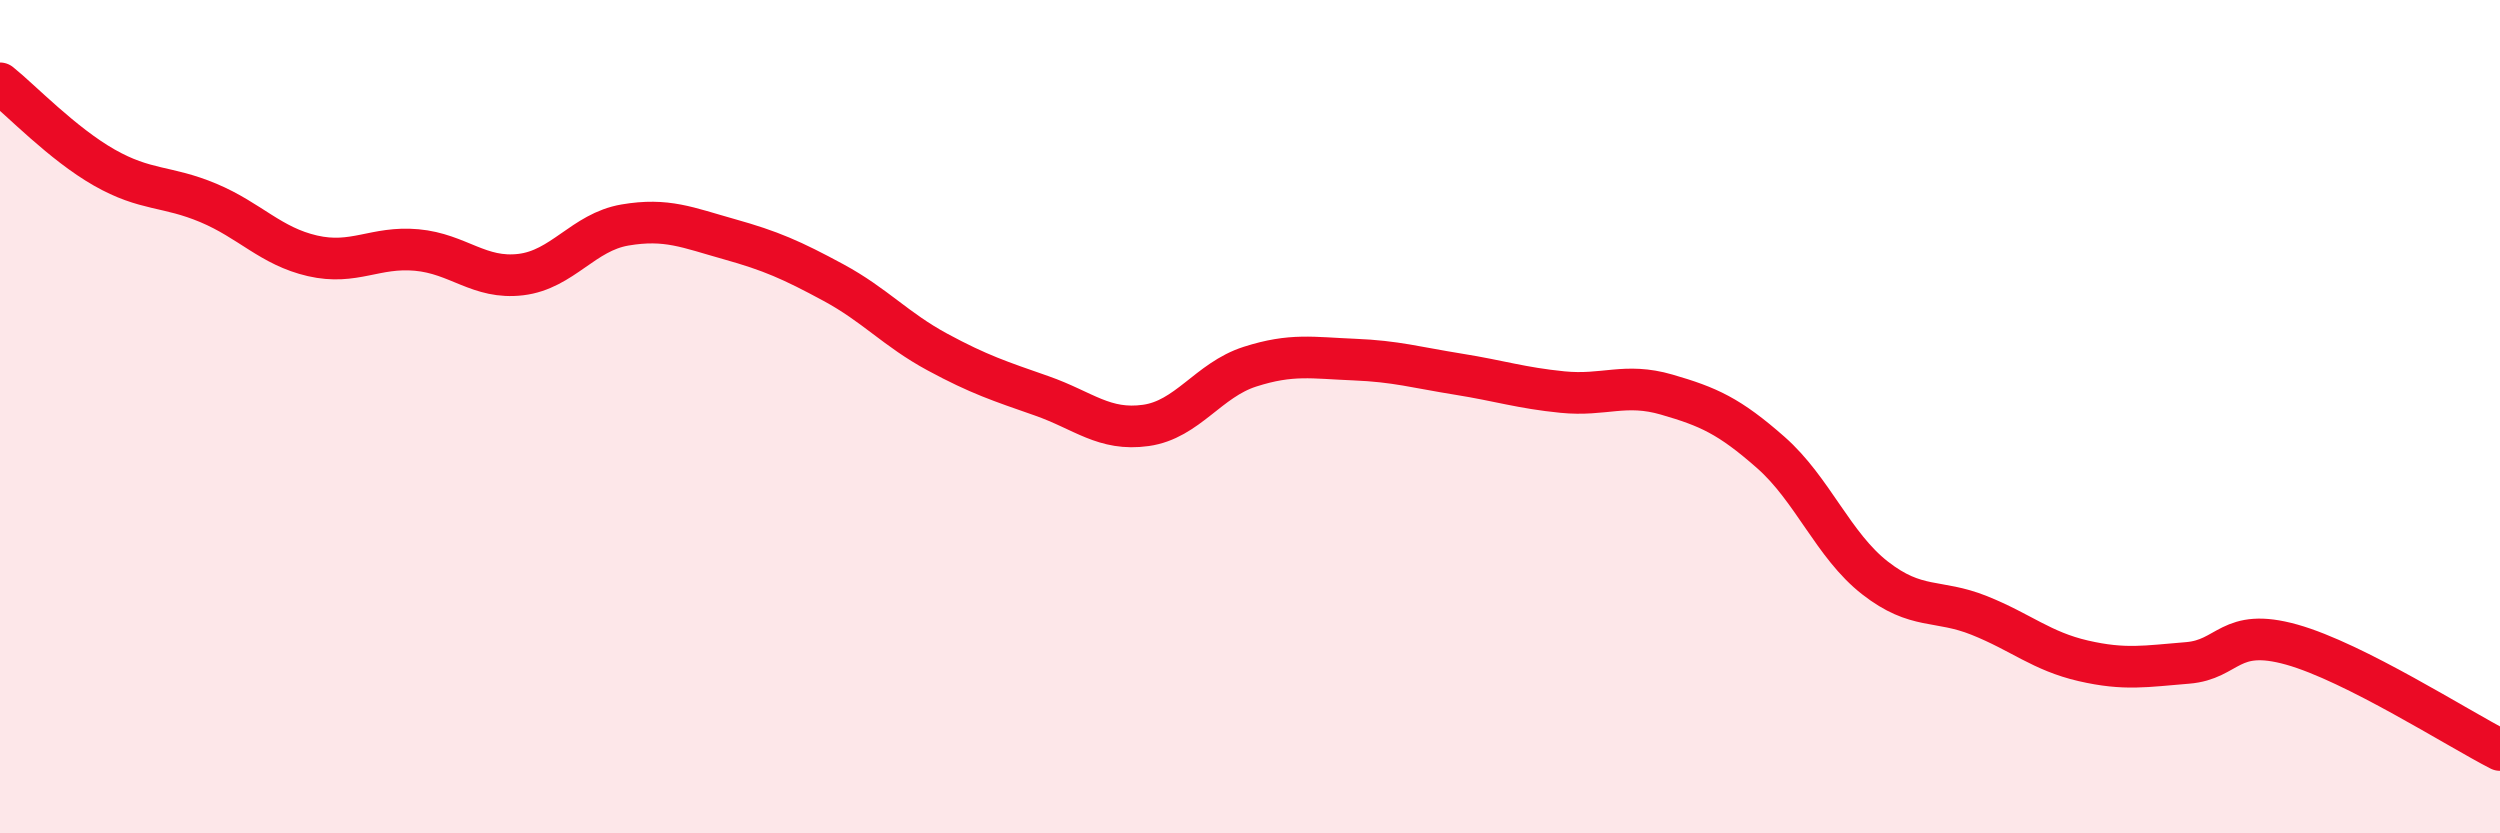
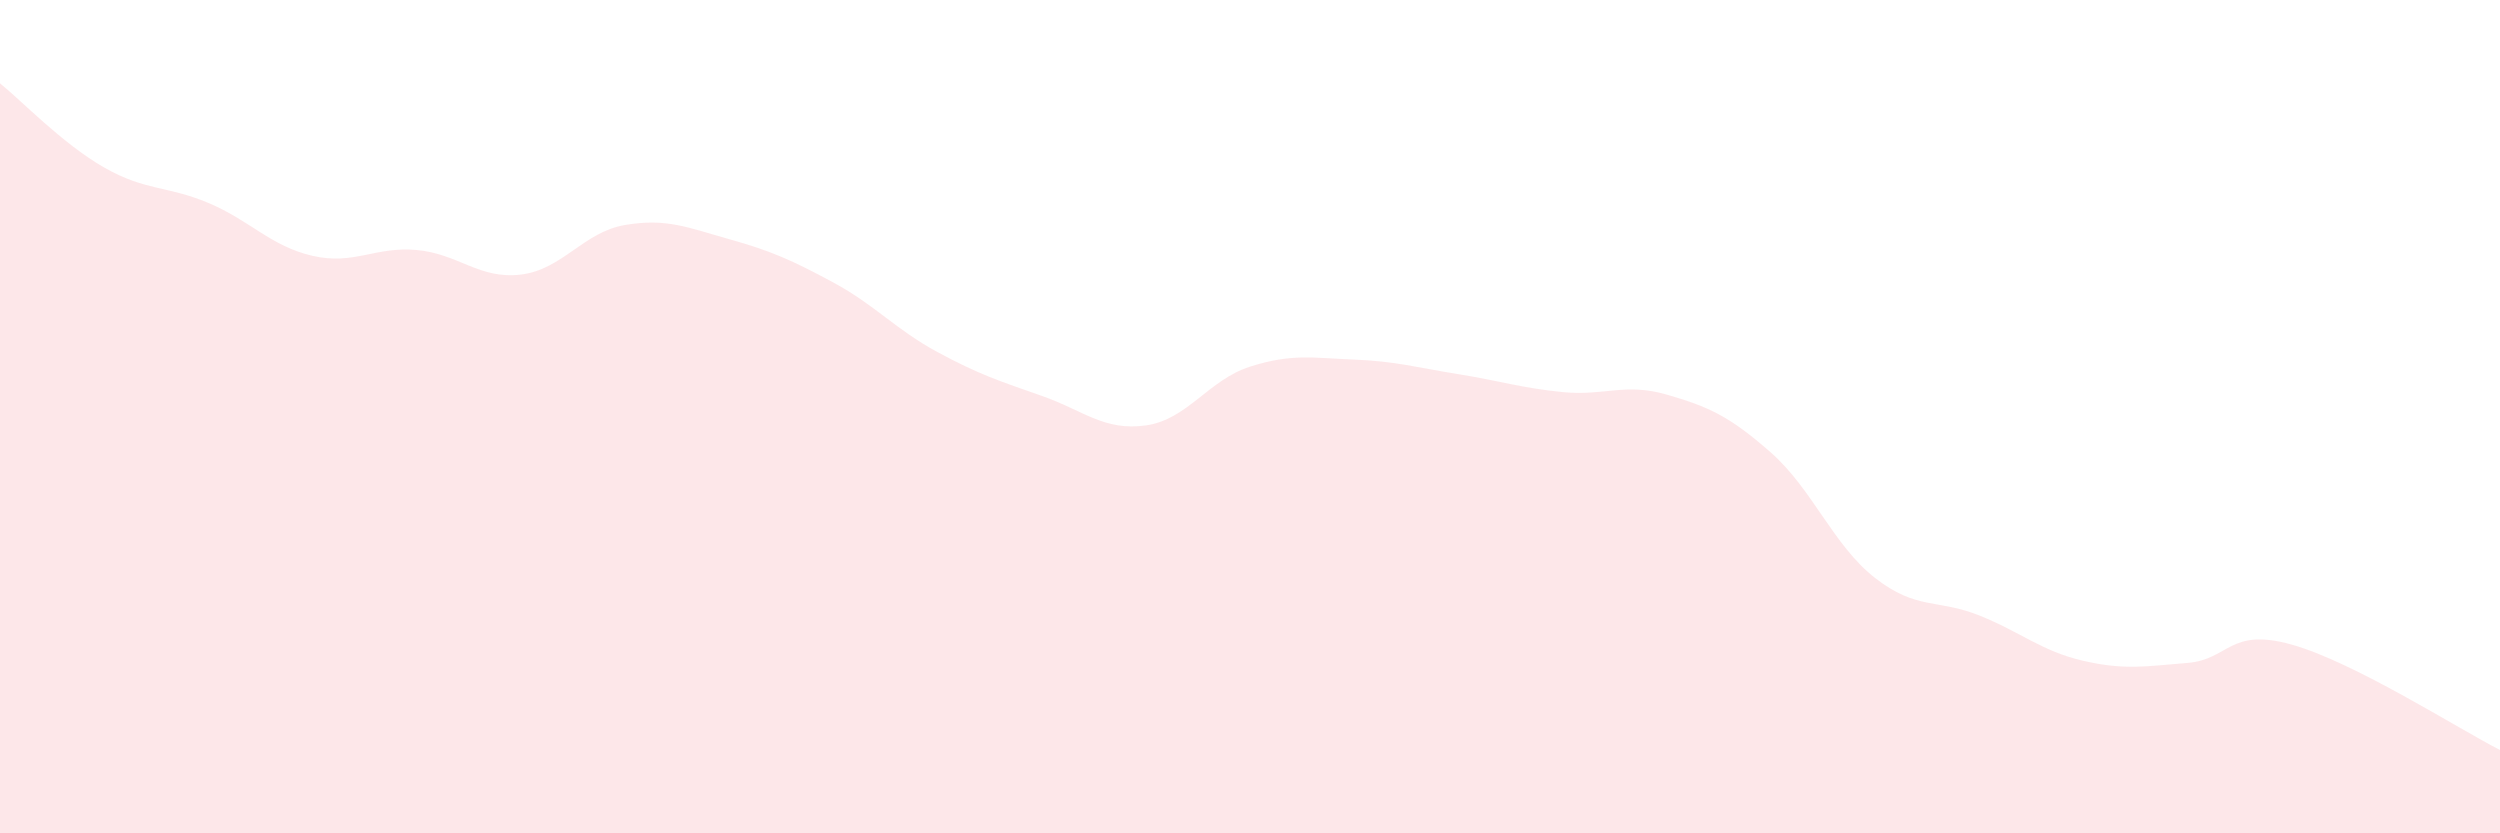
<svg xmlns="http://www.w3.org/2000/svg" width="60" height="20" viewBox="0 0 60 20">
  <path d="M 0,2 C 0.5,2.4 1.5,3.45 2.5,4.02 C 3.5,4.59 4,4.45 5,4.87 C 6,5.29 6.5,5.91 7.5,6.14 C 8.5,6.37 9,5.91 10,6 C 11,6.09 11.5,6.71 12.5,6.59 C 13.5,6.47 14,5.57 15,5.4 C 16,5.23 16.5,5.46 17.5,5.74 C 18.5,6.02 19,6.24 20,6.78 C 21,7.32 21.5,7.91 22.5,8.45 C 23.5,8.99 24,9.15 25,9.5 C 26,9.85 26.5,10.35 27.5,10.21 C 28.5,10.07 29,9.12 30,8.8 C 31,8.48 31.5,8.59 32.5,8.63 C 33.5,8.67 34,8.82 35,8.98 C 36,9.14 36.5,9.31 37.5,9.41 C 38.5,9.51 39,9.18 40,9.47 C 41,9.76 41.5,9.98 42.5,10.86 C 43.5,11.74 44,13.09 45,13.87 C 46,14.65 46.5,14.37 47.5,14.77 C 48.5,15.17 49,15.63 50,15.86 C 51,16.09 51.5,15.99 52.5,15.91 C 53.5,15.83 53.5,15.05 55,15.47 C 56.5,15.89 59,17.49 60,18L60 20L0 20Z" fill="#EB0A25" opacity="0.1" stroke-linecap="round" stroke-linejoin="round" />
-   <path d="M 0,2 C 0.5,2.4 1.5,3.45 2.5,4.02 C 3.5,4.59 4,4.45 5,4.87 C 6,5.29 6.5,5.91 7.5,6.14 C 8.5,6.37 9,5.91 10,6 C 11,6.09 11.5,6.71 12.5,6.59 C 13.5,6.47 14,5.57 15,5.4 C 16,5.23 16.5,5.46 17.5,5.74 C 18.5,6.02 19,6.24 20,6.78 C 21,7.32 21.5,7.91 22.5,8.45 C 23.5,8.99 24,9.15 25,9.5 C 26,9.85 26.5,10.35 27.5,10.21 C 28.5,10.07 29,9.12 30,8.8 C 31,8.48 31.5,8.59 32.5,8.63 C 33.5,8.67 34,8.82 35,8.98 C 36,9.14 36.5,9.31 37.5,9.41 C 38.5,9.51 39,9.18 40,9.47 C 41,9.76 41.5,9.98 42.5,10.86 C 43.5,11.74 44,13.09 45,13.87 C 46,14.65 46.5,14.37 47.5,14.77 C 48.5,15.17 49,15.63 50,15.86 C 51,16.09 51.5,15.99 52.5,15.91 C 53.5,15.83 53.5,15.05 55,15.47 C 56.5,15.89 59,17.49 60,18" stroke="#EB0A25" stroke-width="1" fill="none" stroke-linecap="round" stroke-linejoin="round" />
</svg>